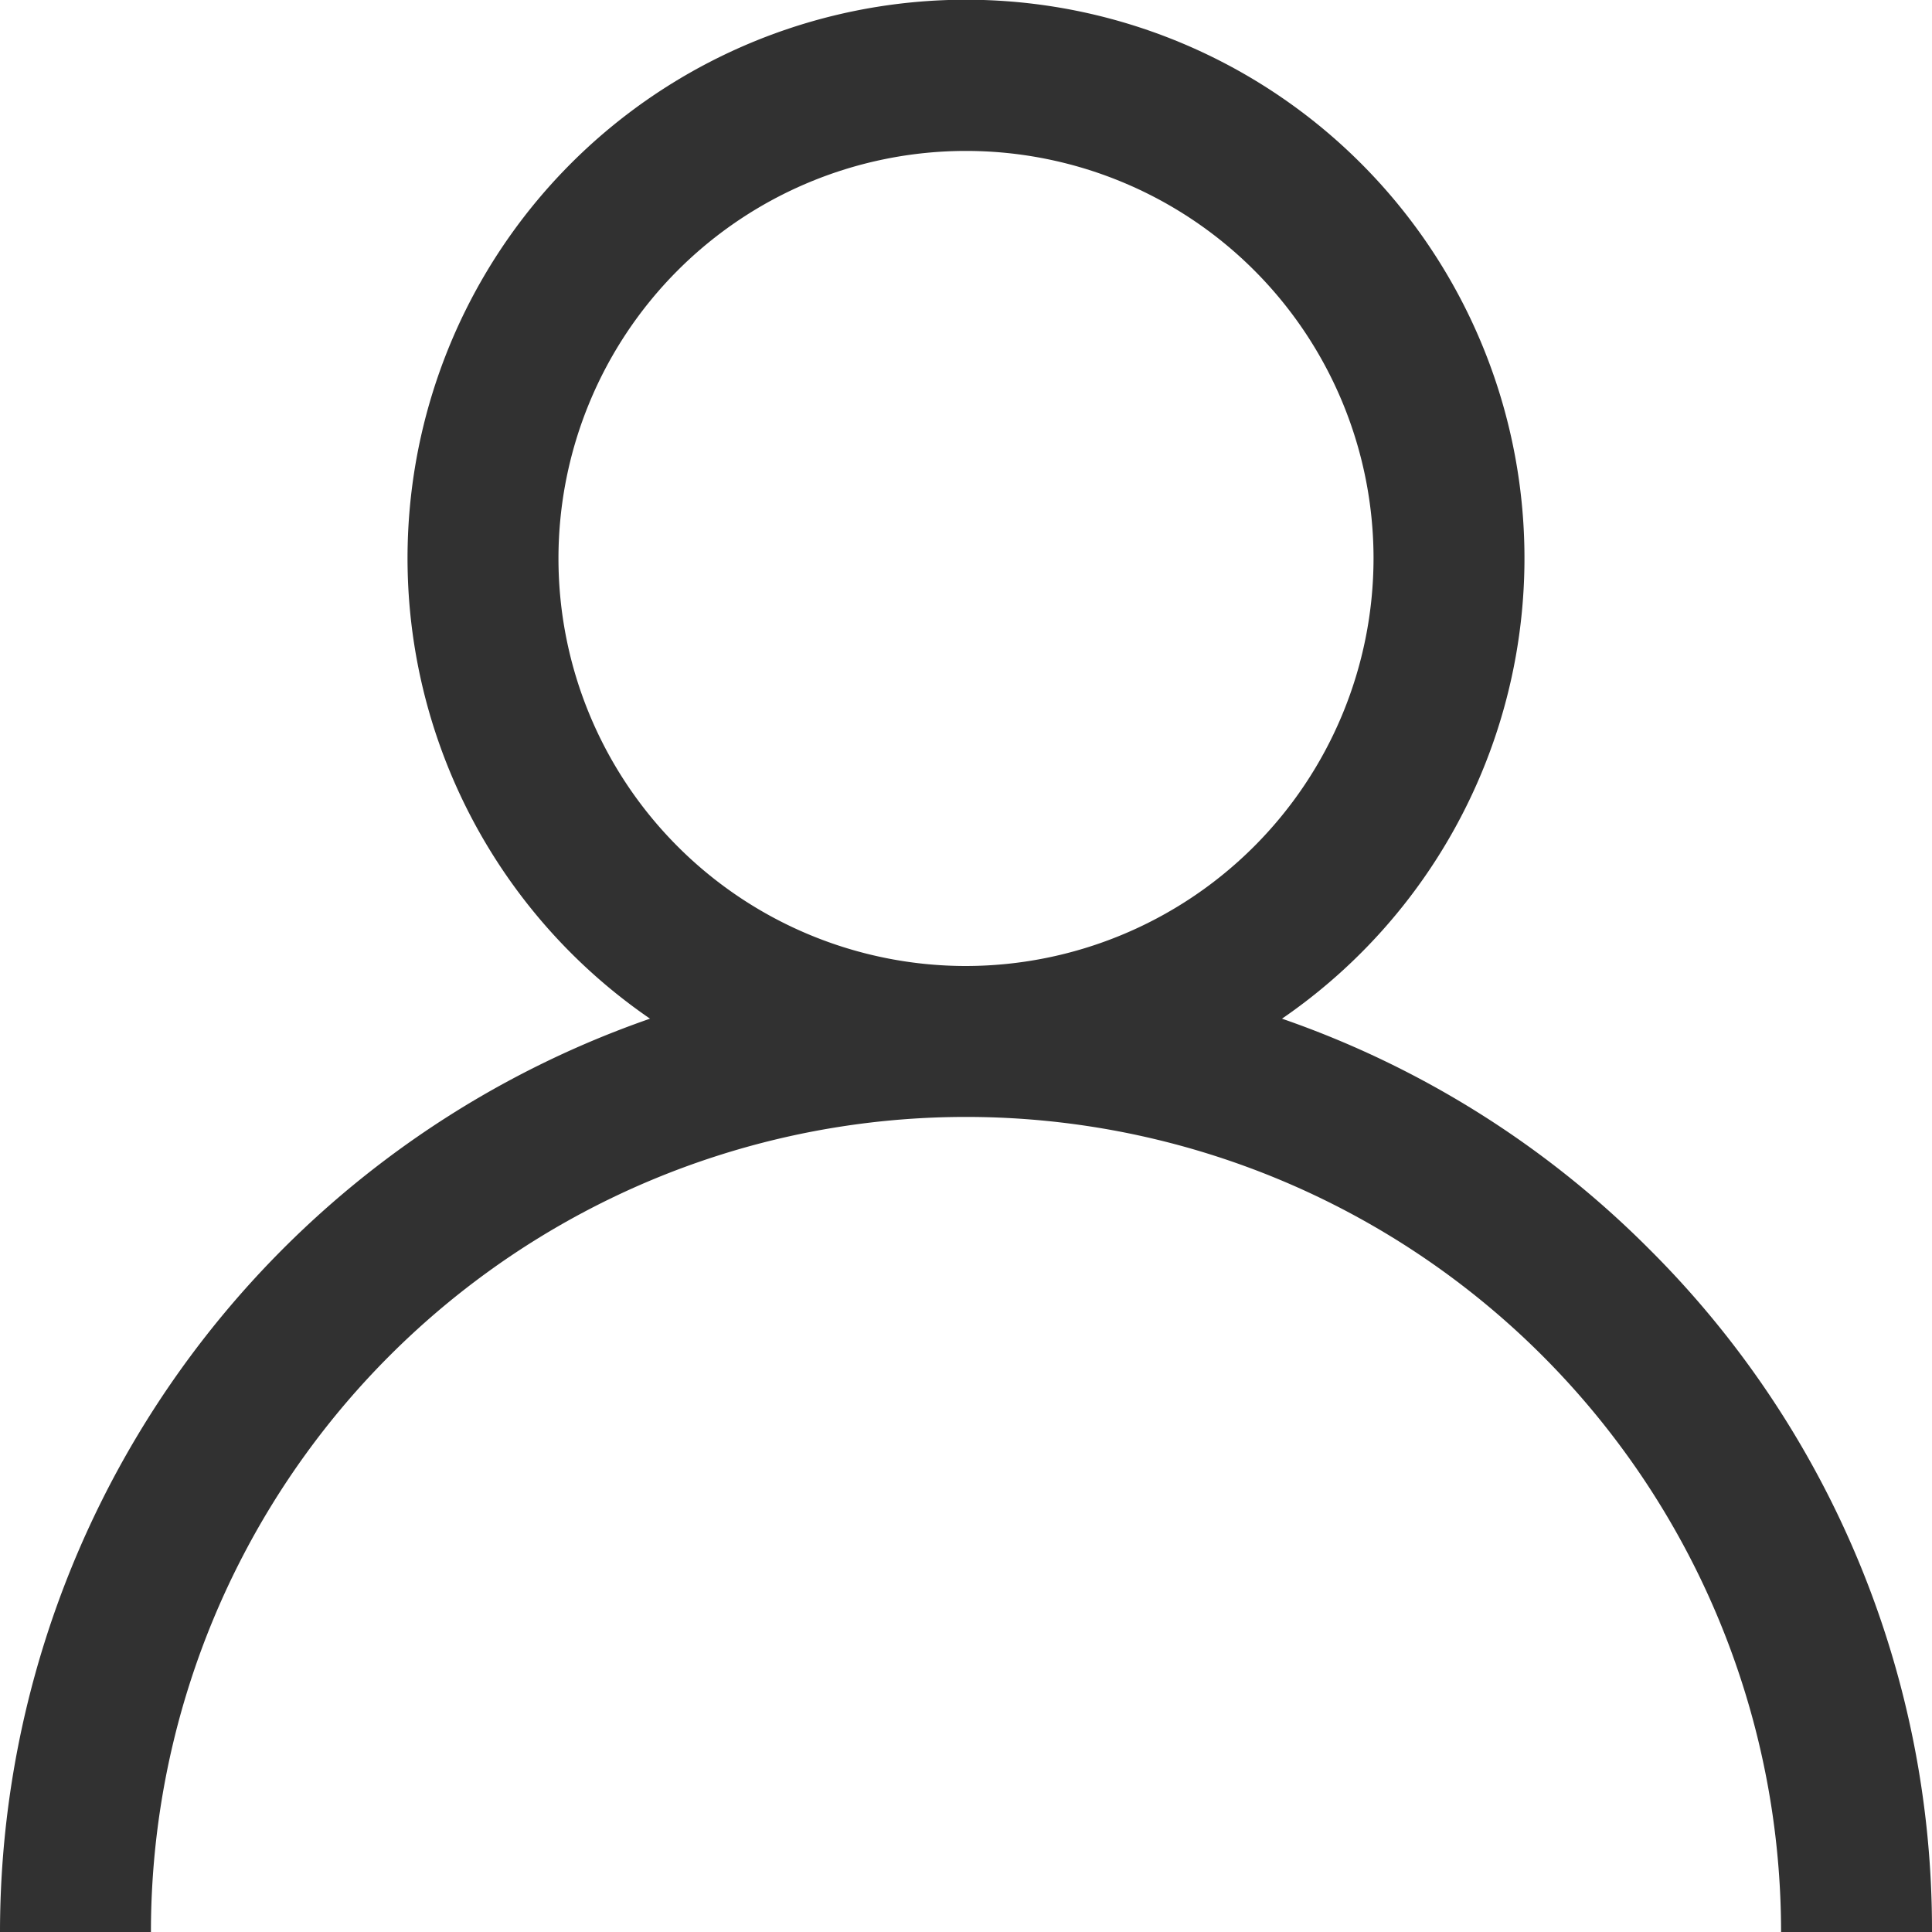
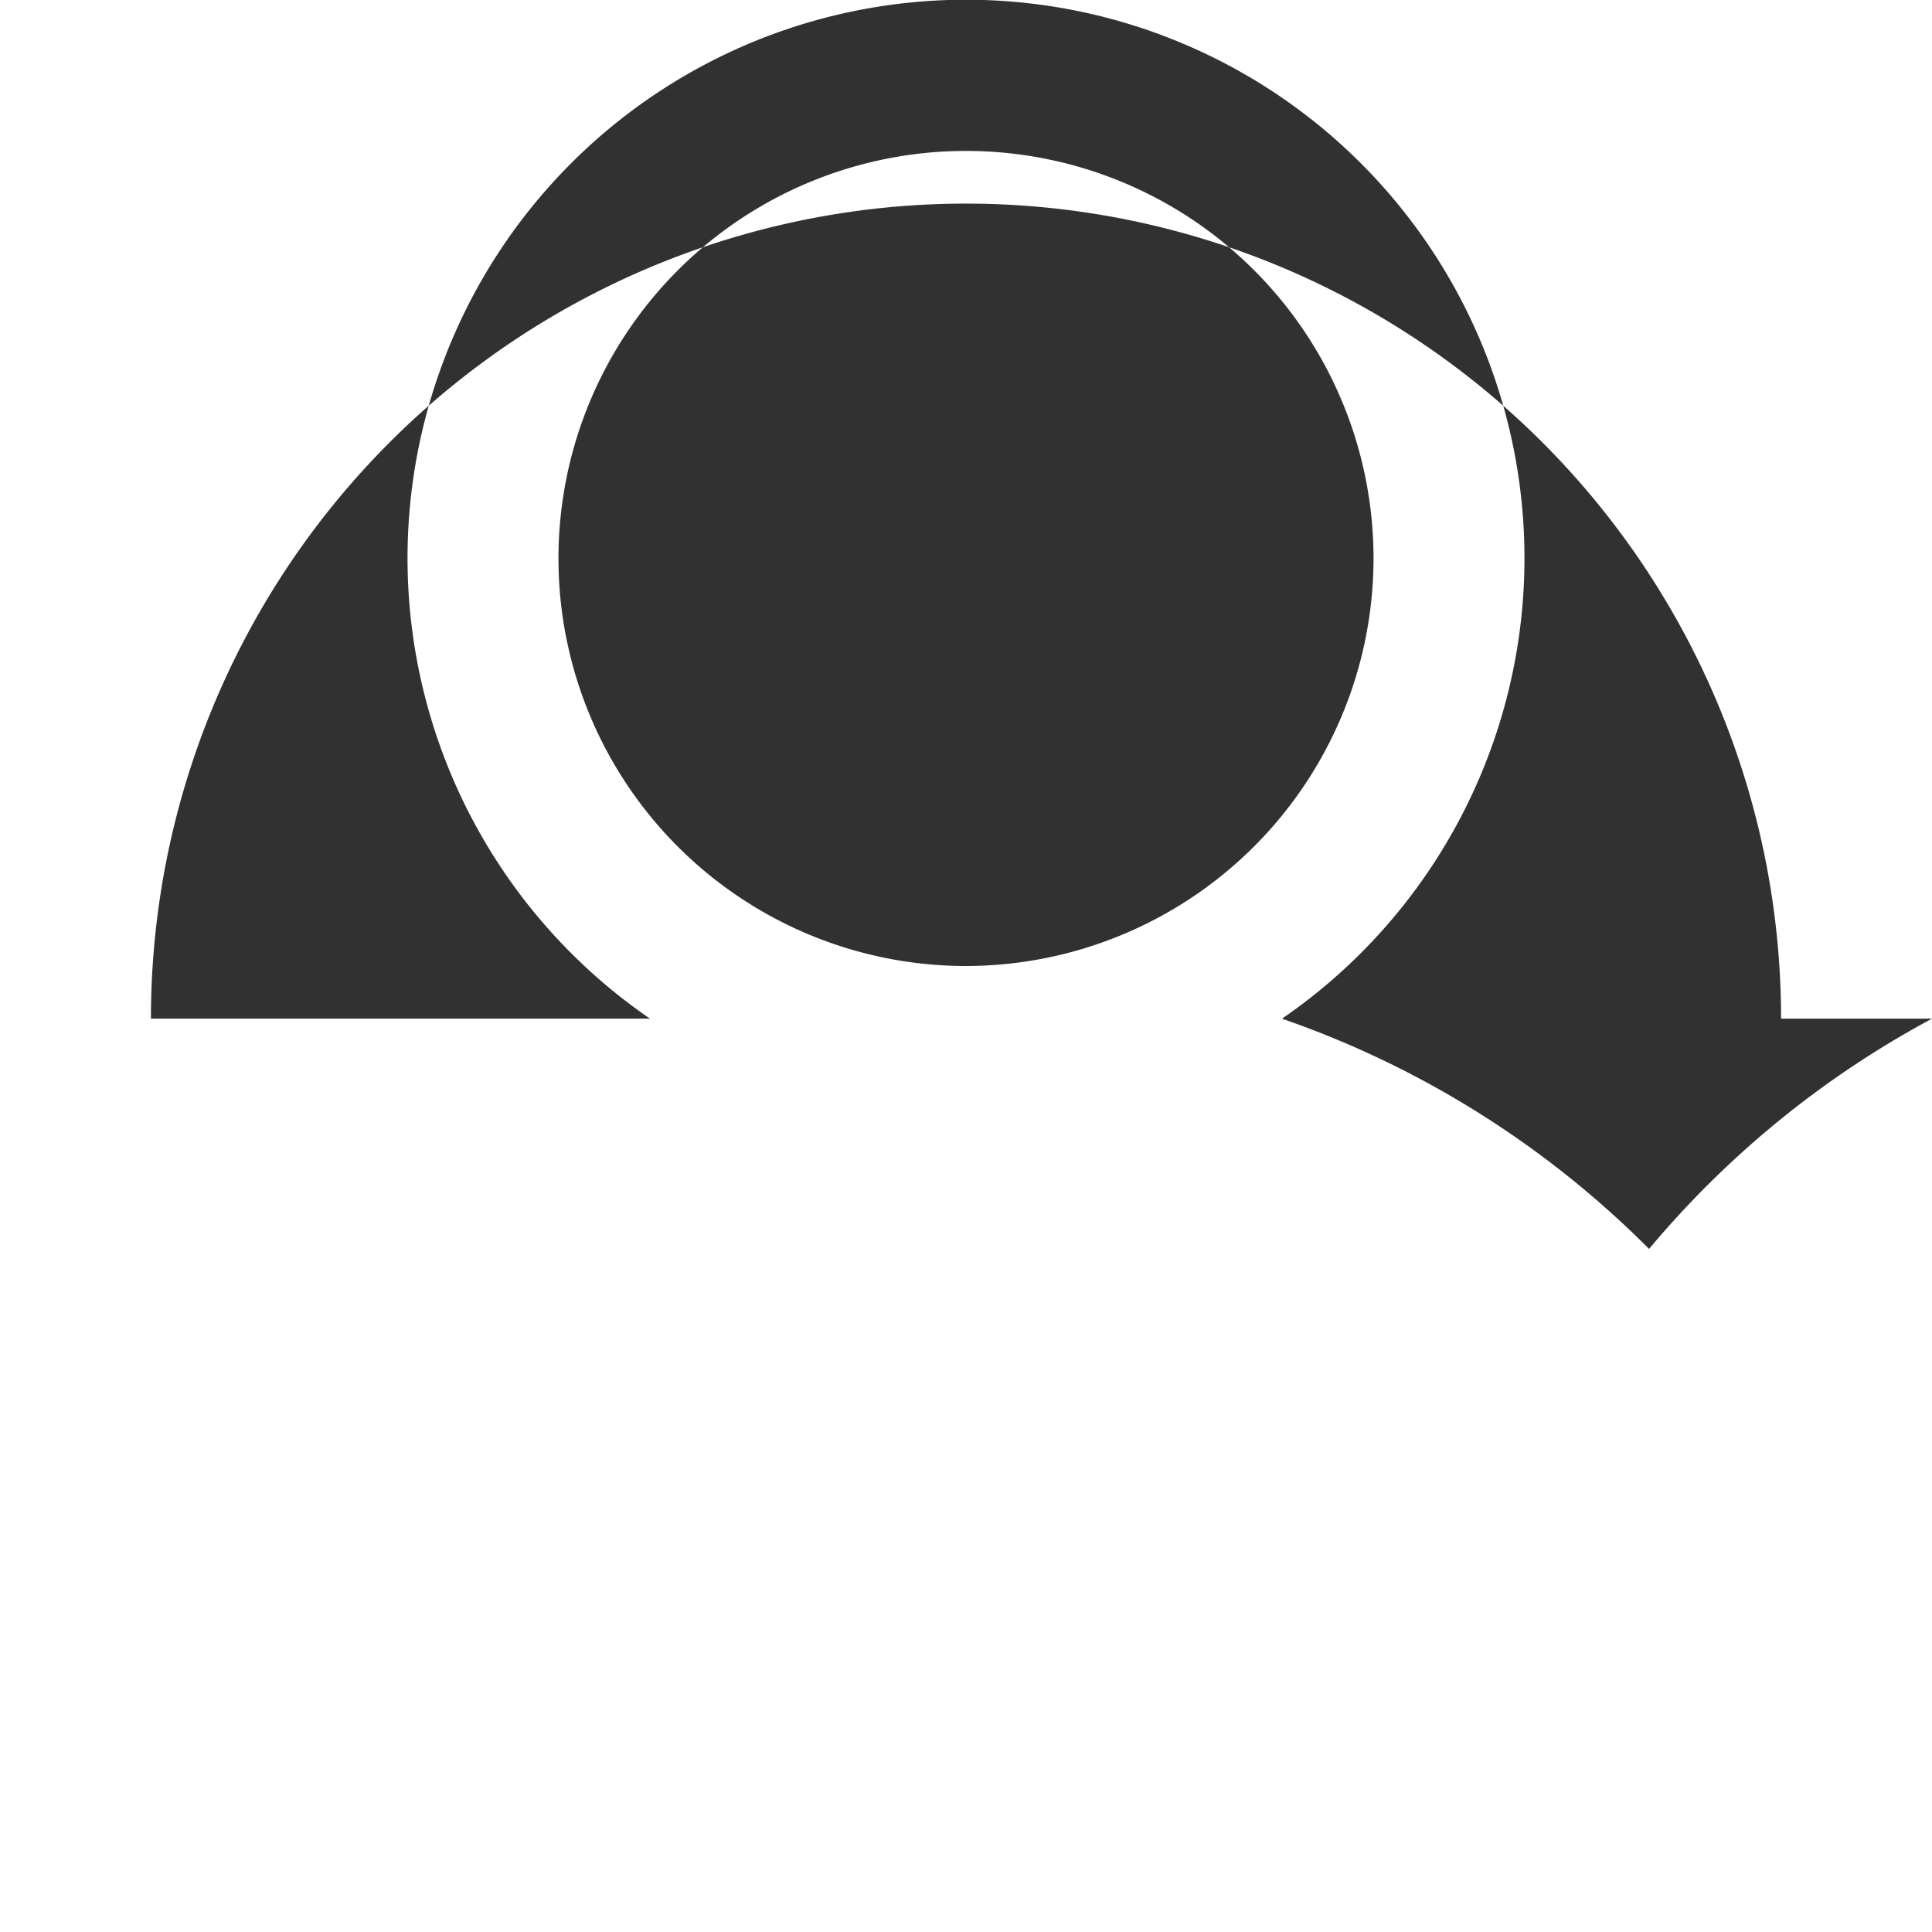
<svg xmlns="http://www.w3.org/2000/svg" id="user_27_" data-name="user (27)" width="24.5" height="24.5" viewBox="0 0 24.5 24.5">
  <g id="Group_9685" data-name="Group 9685" transform="translate(0)">
-     <path id="Path_19183" data-name="Path 19183" d="M20.912,15.838a12.2,12.2,0,0,0-4.655-2.92,7.082,7.082,0,1,0-8.014,0A12.269,12.269,0,0,0,0,24.5H1.914a10.336,10.336,0,0,1,20.672,0H24.5A12.17,12.17,0,0,0,20.912,15.838ZM12.25,12.25a5.168,5.168,0,1,1,5.168-5.168A5.174,5.174,0,0,1,12.25,12.25Z" transform="translate(0)" fill="#313131" />
+     <path id="Path_19183" data-name="Path 19183" d="M20.912,15.838a12.2,12.2,0,0,0-4.655-2.92,7.082,7.082,0,1,0-8.014,0H1.914a10.336,10.336,0,0,1,20.672,0H24.5A12.17,12.17,0,0,0,20.912,15.838ZM12.25,12.25a5.168,5.168,0,1,1,5.168-5.168A5.174,5.174,0,0,1,12.25,12.25Z" transform="translate(0)" fill="#313131" />
  </g>
</svg>